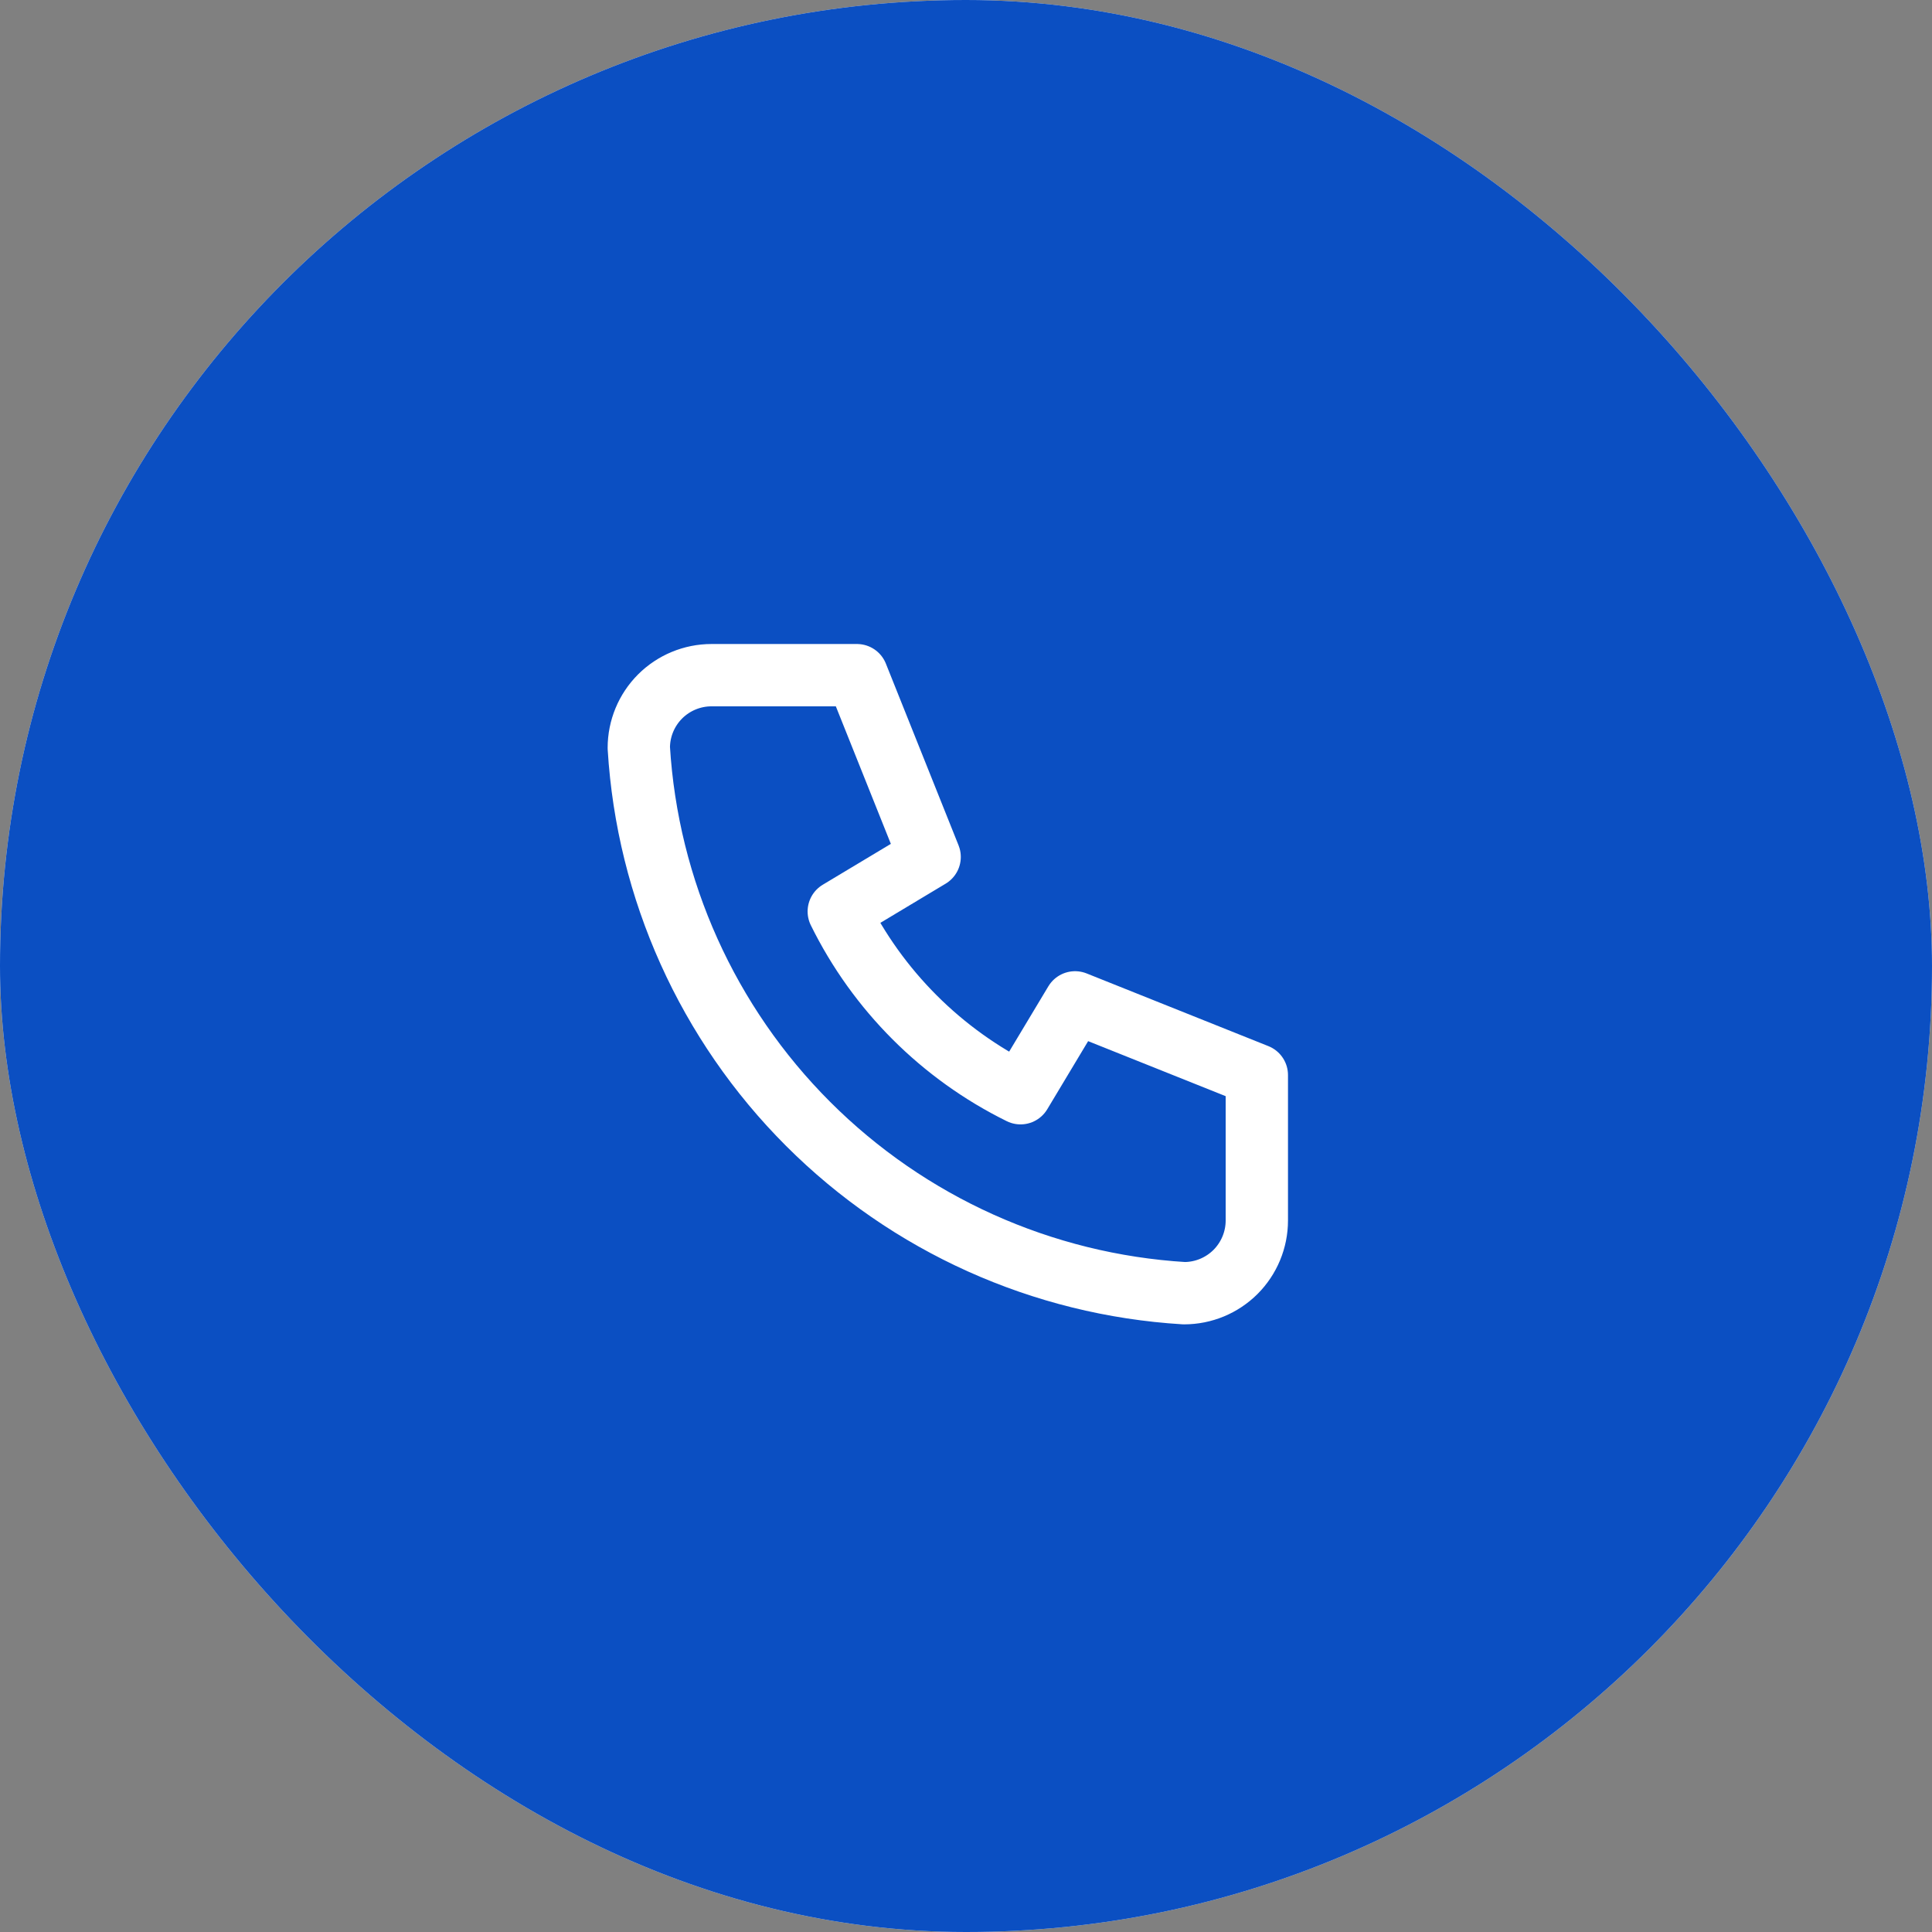
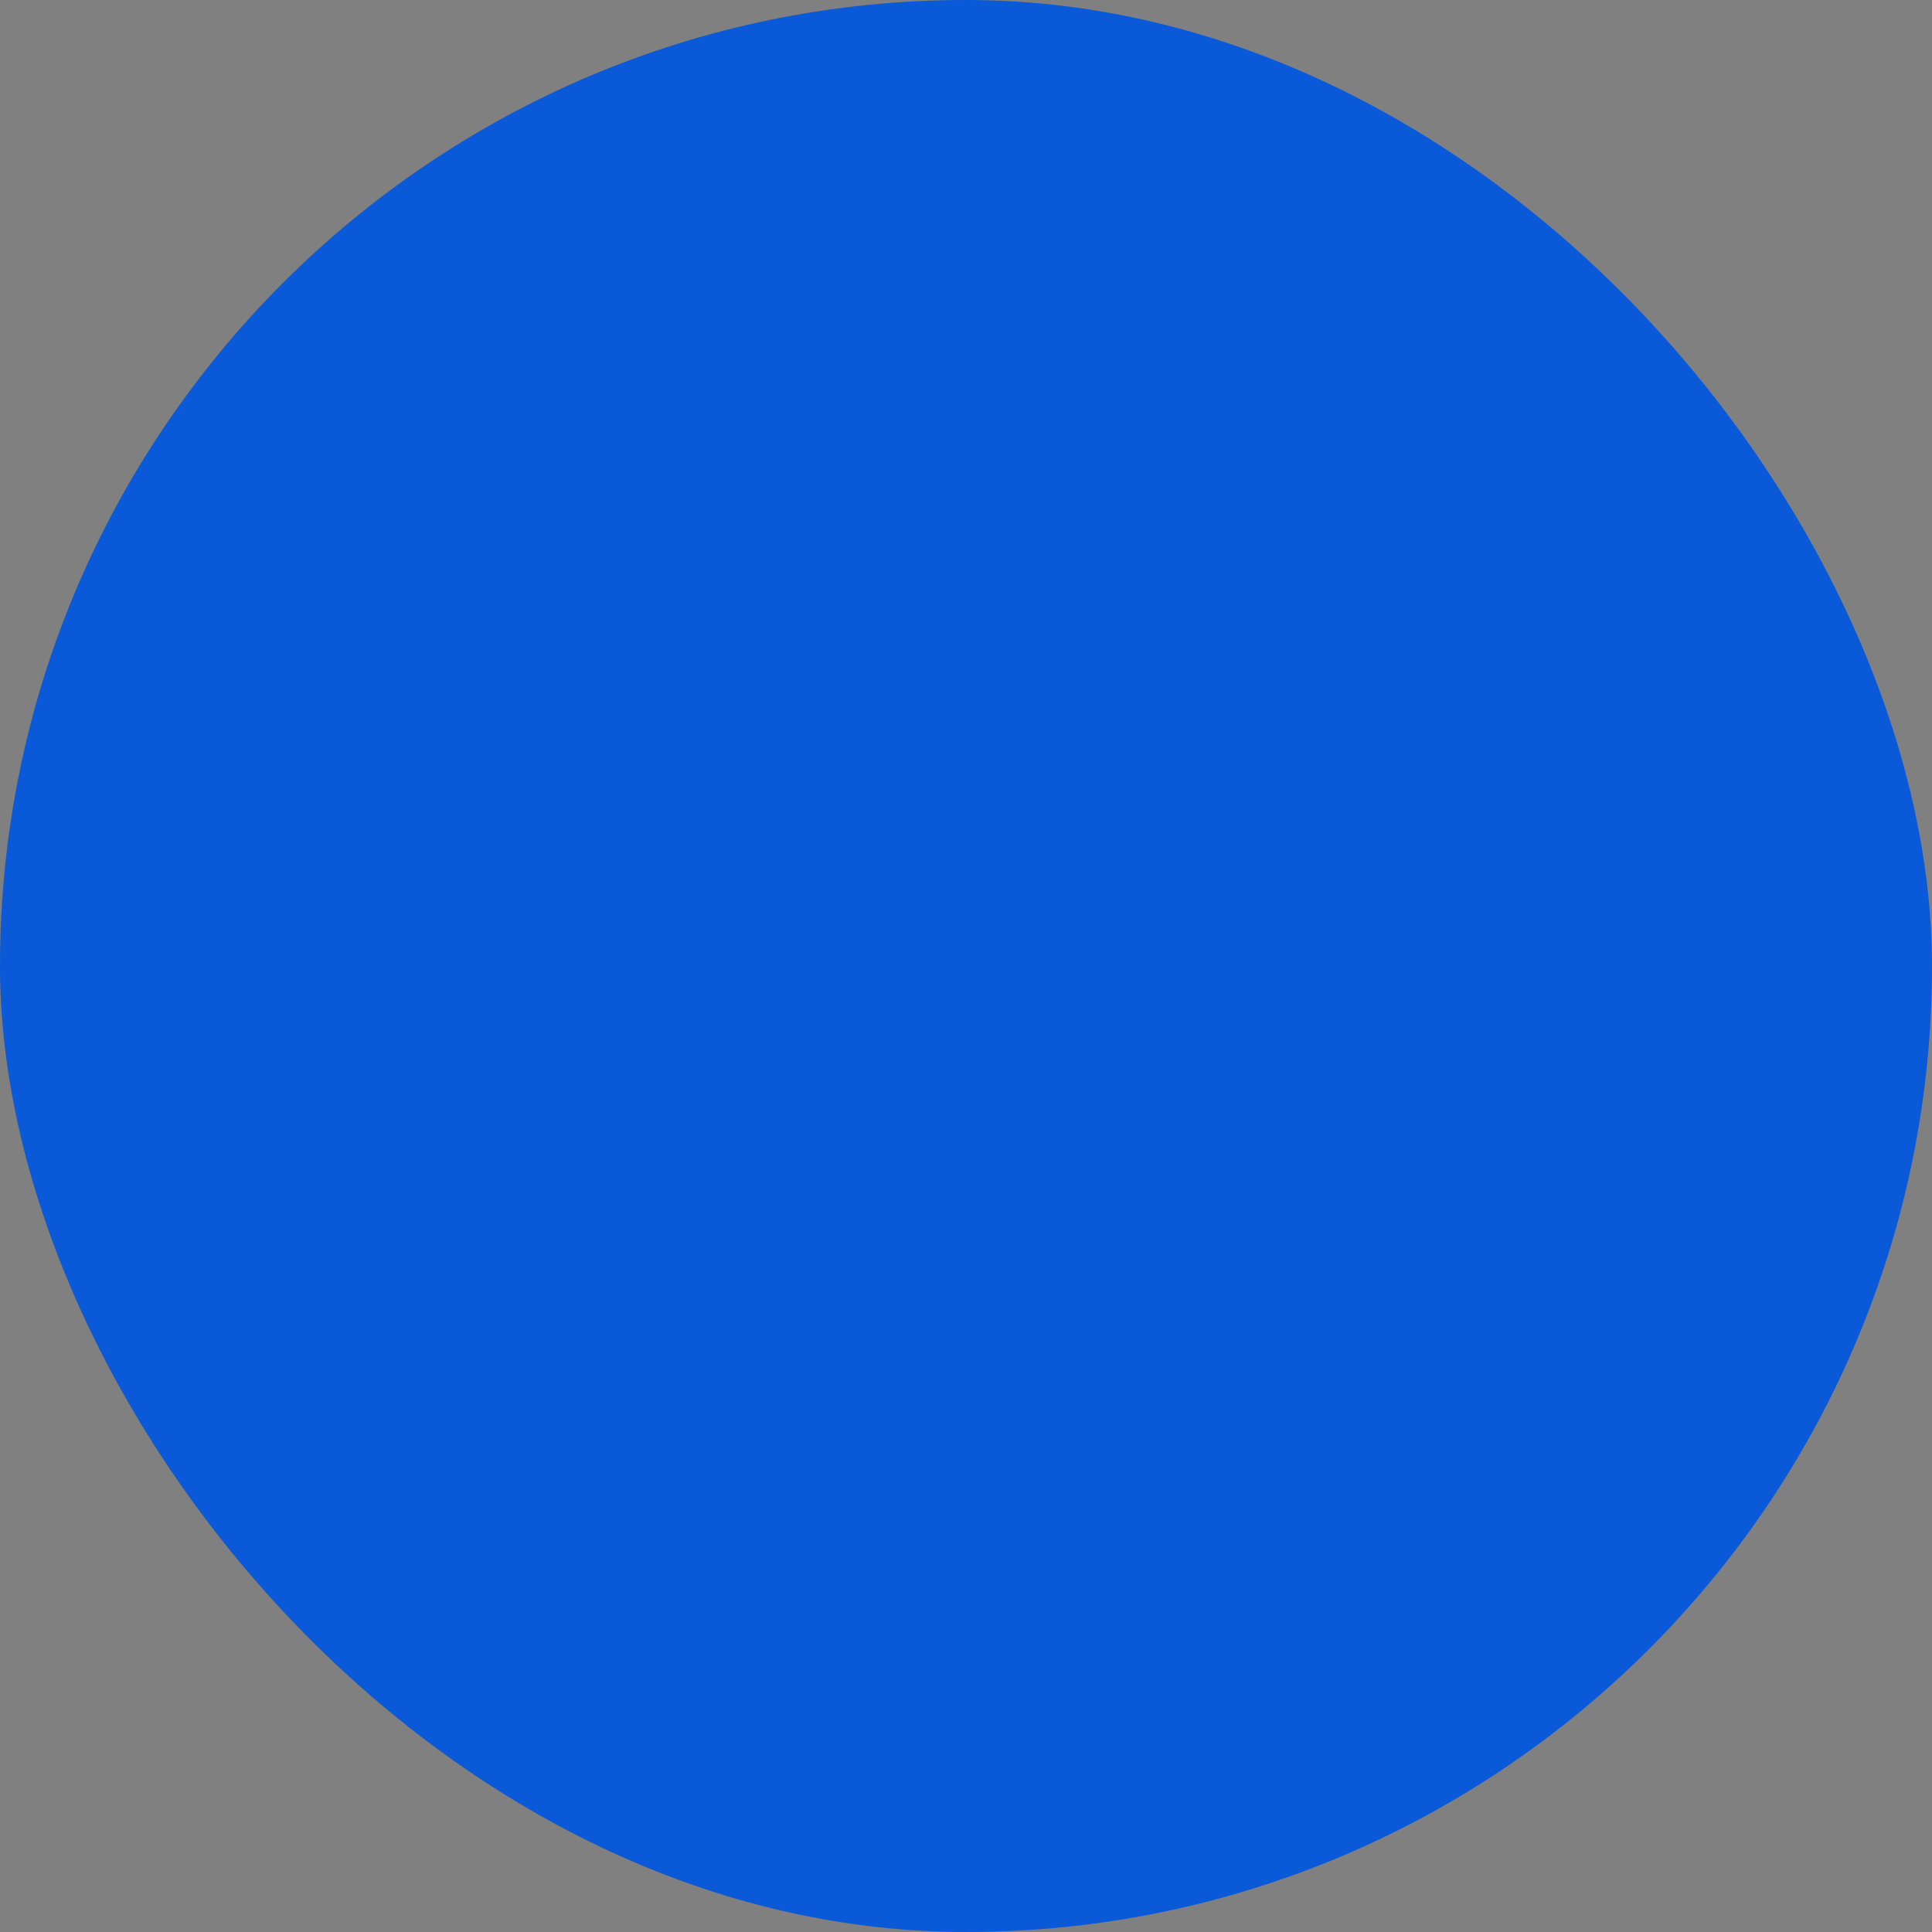
<svg xmlns="http://www.w3.org/2000/svg" width="62" height="62" viewBox="0 0 62 62" fill="none">
  <rect x="0" y="0" width="62" height="62" fill="#808080" stroke="none" />
-   <rect width="62" height="62" rx="31" fill="white" />
  <rect width="62" height="62" rx="31" fill="#0959D8" />
-   <rect width="62" height="62" rx="31" fill="#181A47" fill-opacity="0.15" />
  <g clip-path="url(#clip0_973_458)">
-     <path d="M22.833 21.667H27.5L29.833 27.5L26.917 29.25C28.166 31.784 30.216 33.834 32.75 35.083L34.5 32.167L40.333 34.5V39.167C40.333 39.785 40.087 40.379 39.65 40.817C39.212 41.254 38.619 41.5 38 41.5C33.449 41.223 29.157 39.291 25.933 36.067C22.709 32.843 20.777 28.551 20.5 24C20.5 23.381 20.746 22.788 21.183 22.35C21.621 21.913 22.215 21.667 22.833 21.667Z" stroke="white" stroke-width="2" stroke-linecap="round" stroke-linejoin="round" />
-   </g>
+     </g>
  <defs>
    <clipPath id="clip0_973_458">
-       <rect width="28" height="28" fill="white" transform="translate(17 17)" />
-     </clipPath>
+       </clipPath>
  </defs>
</svg>